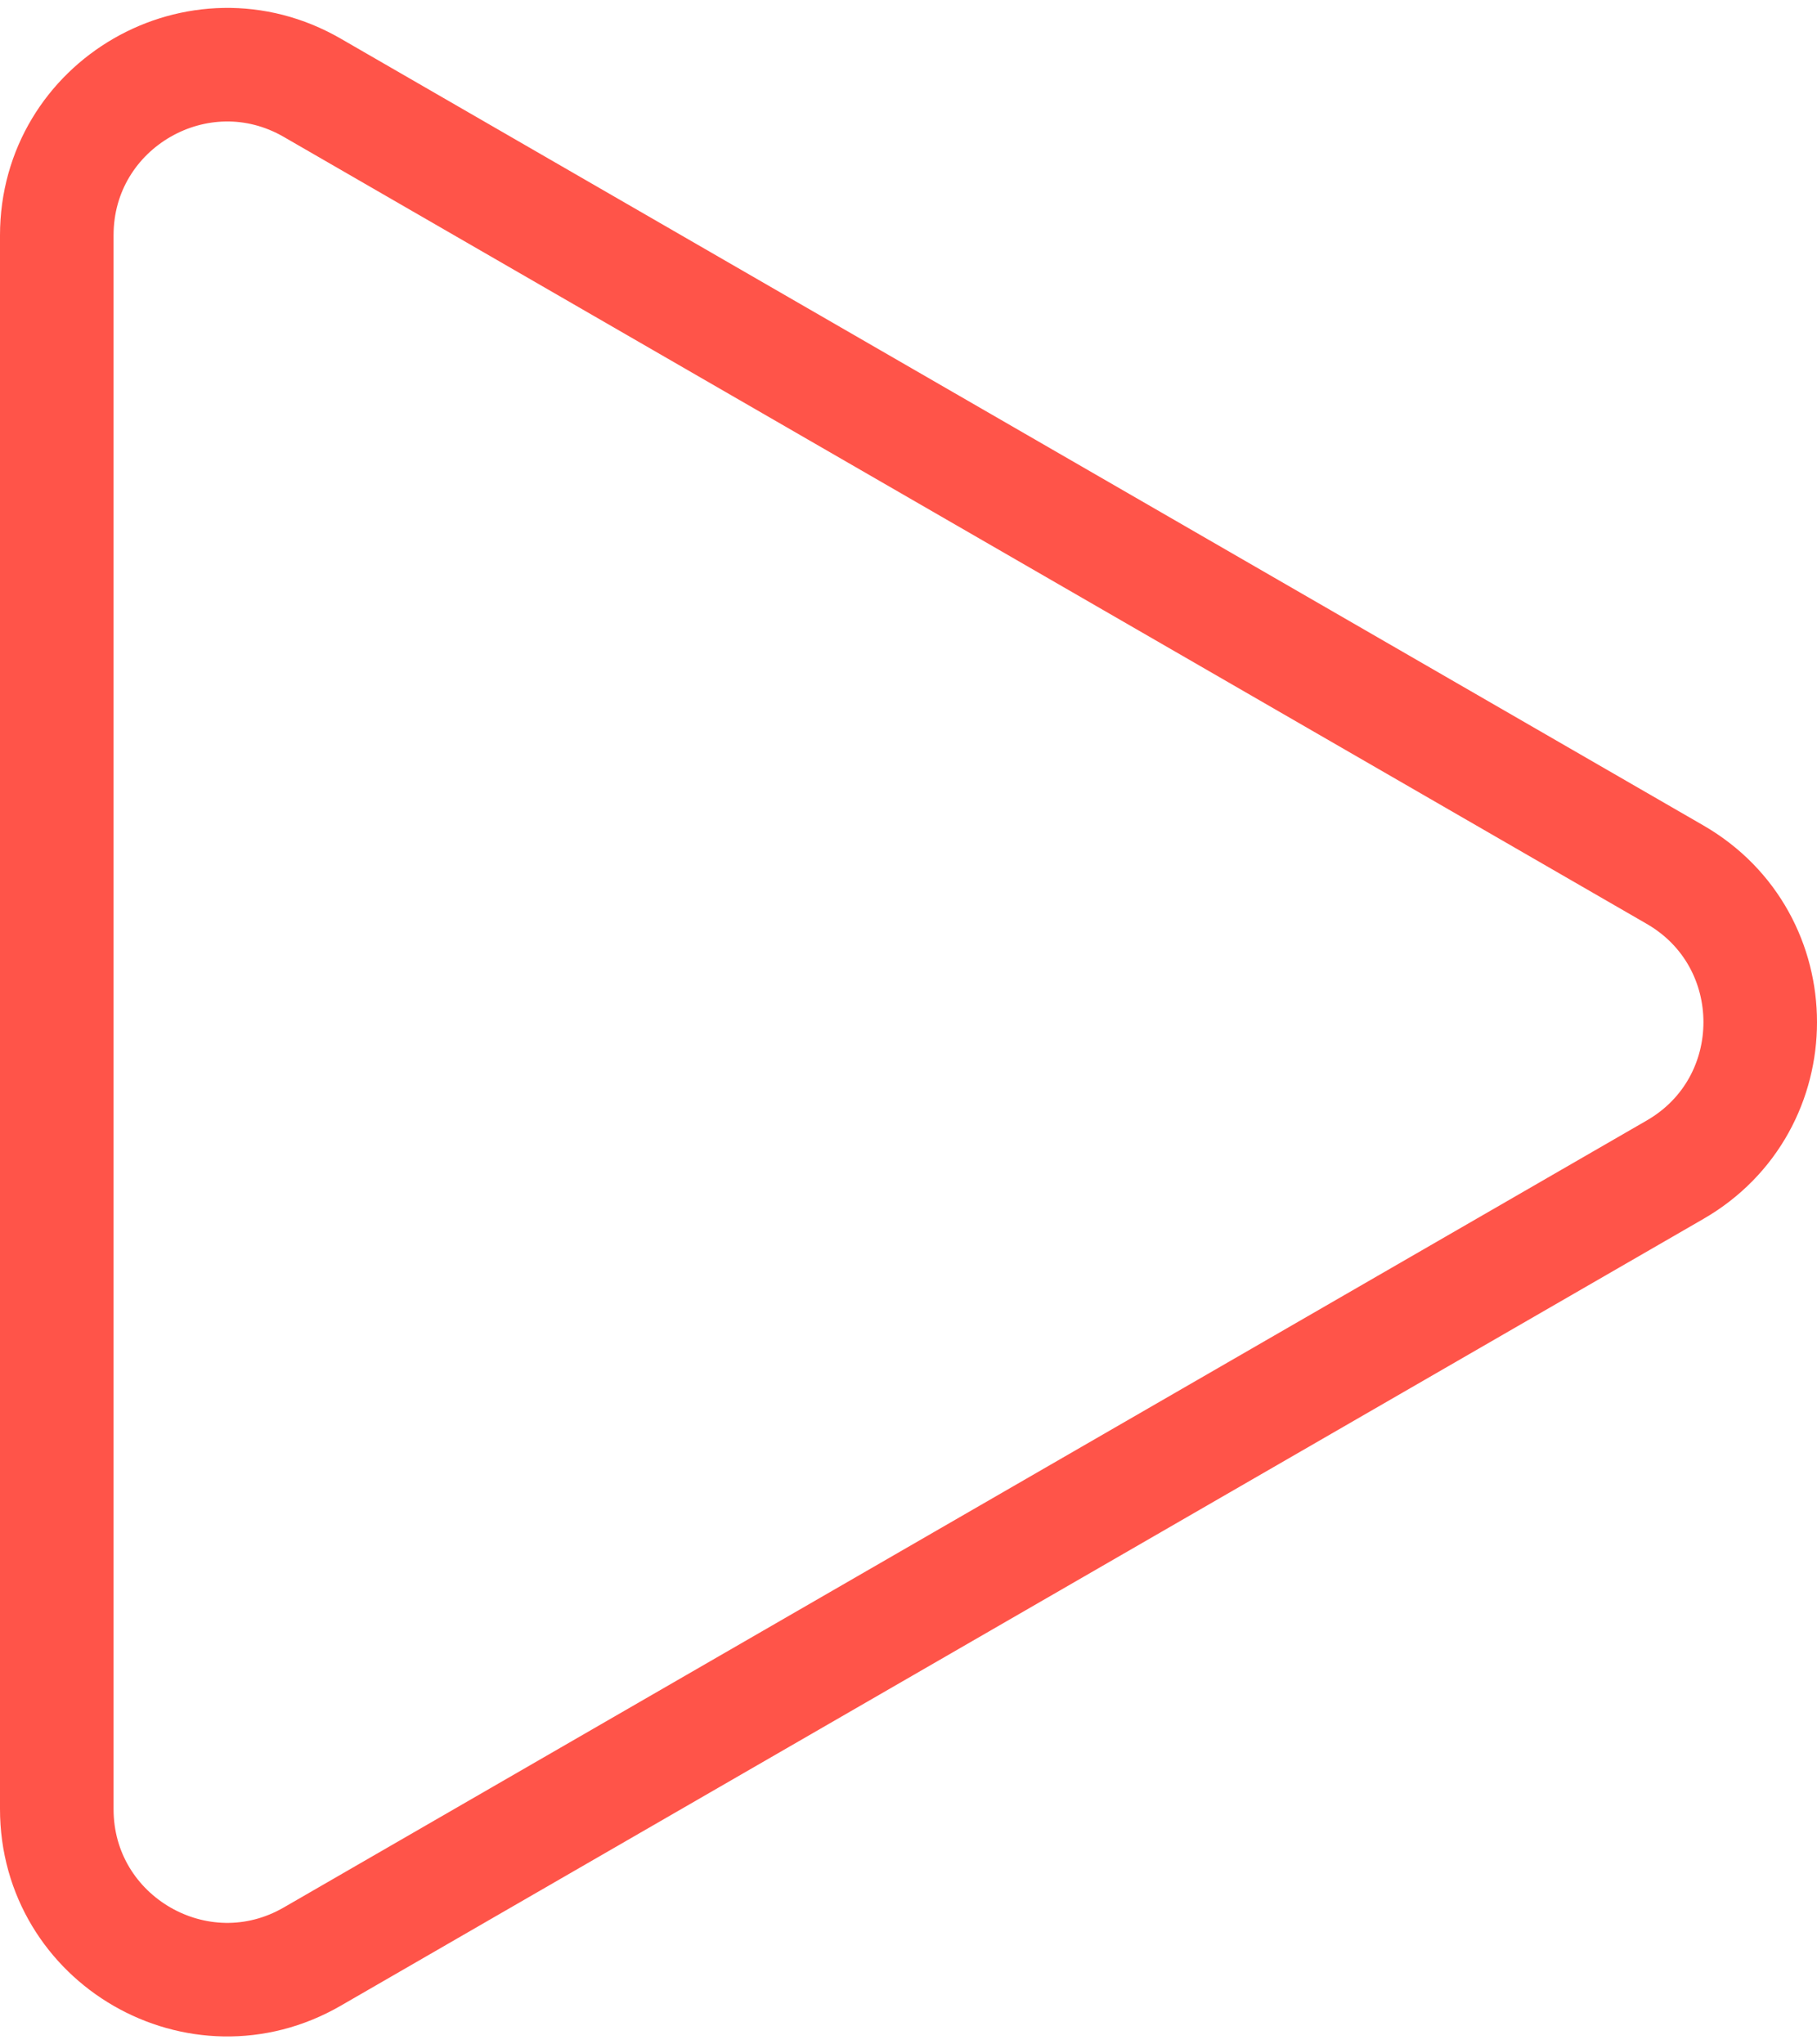
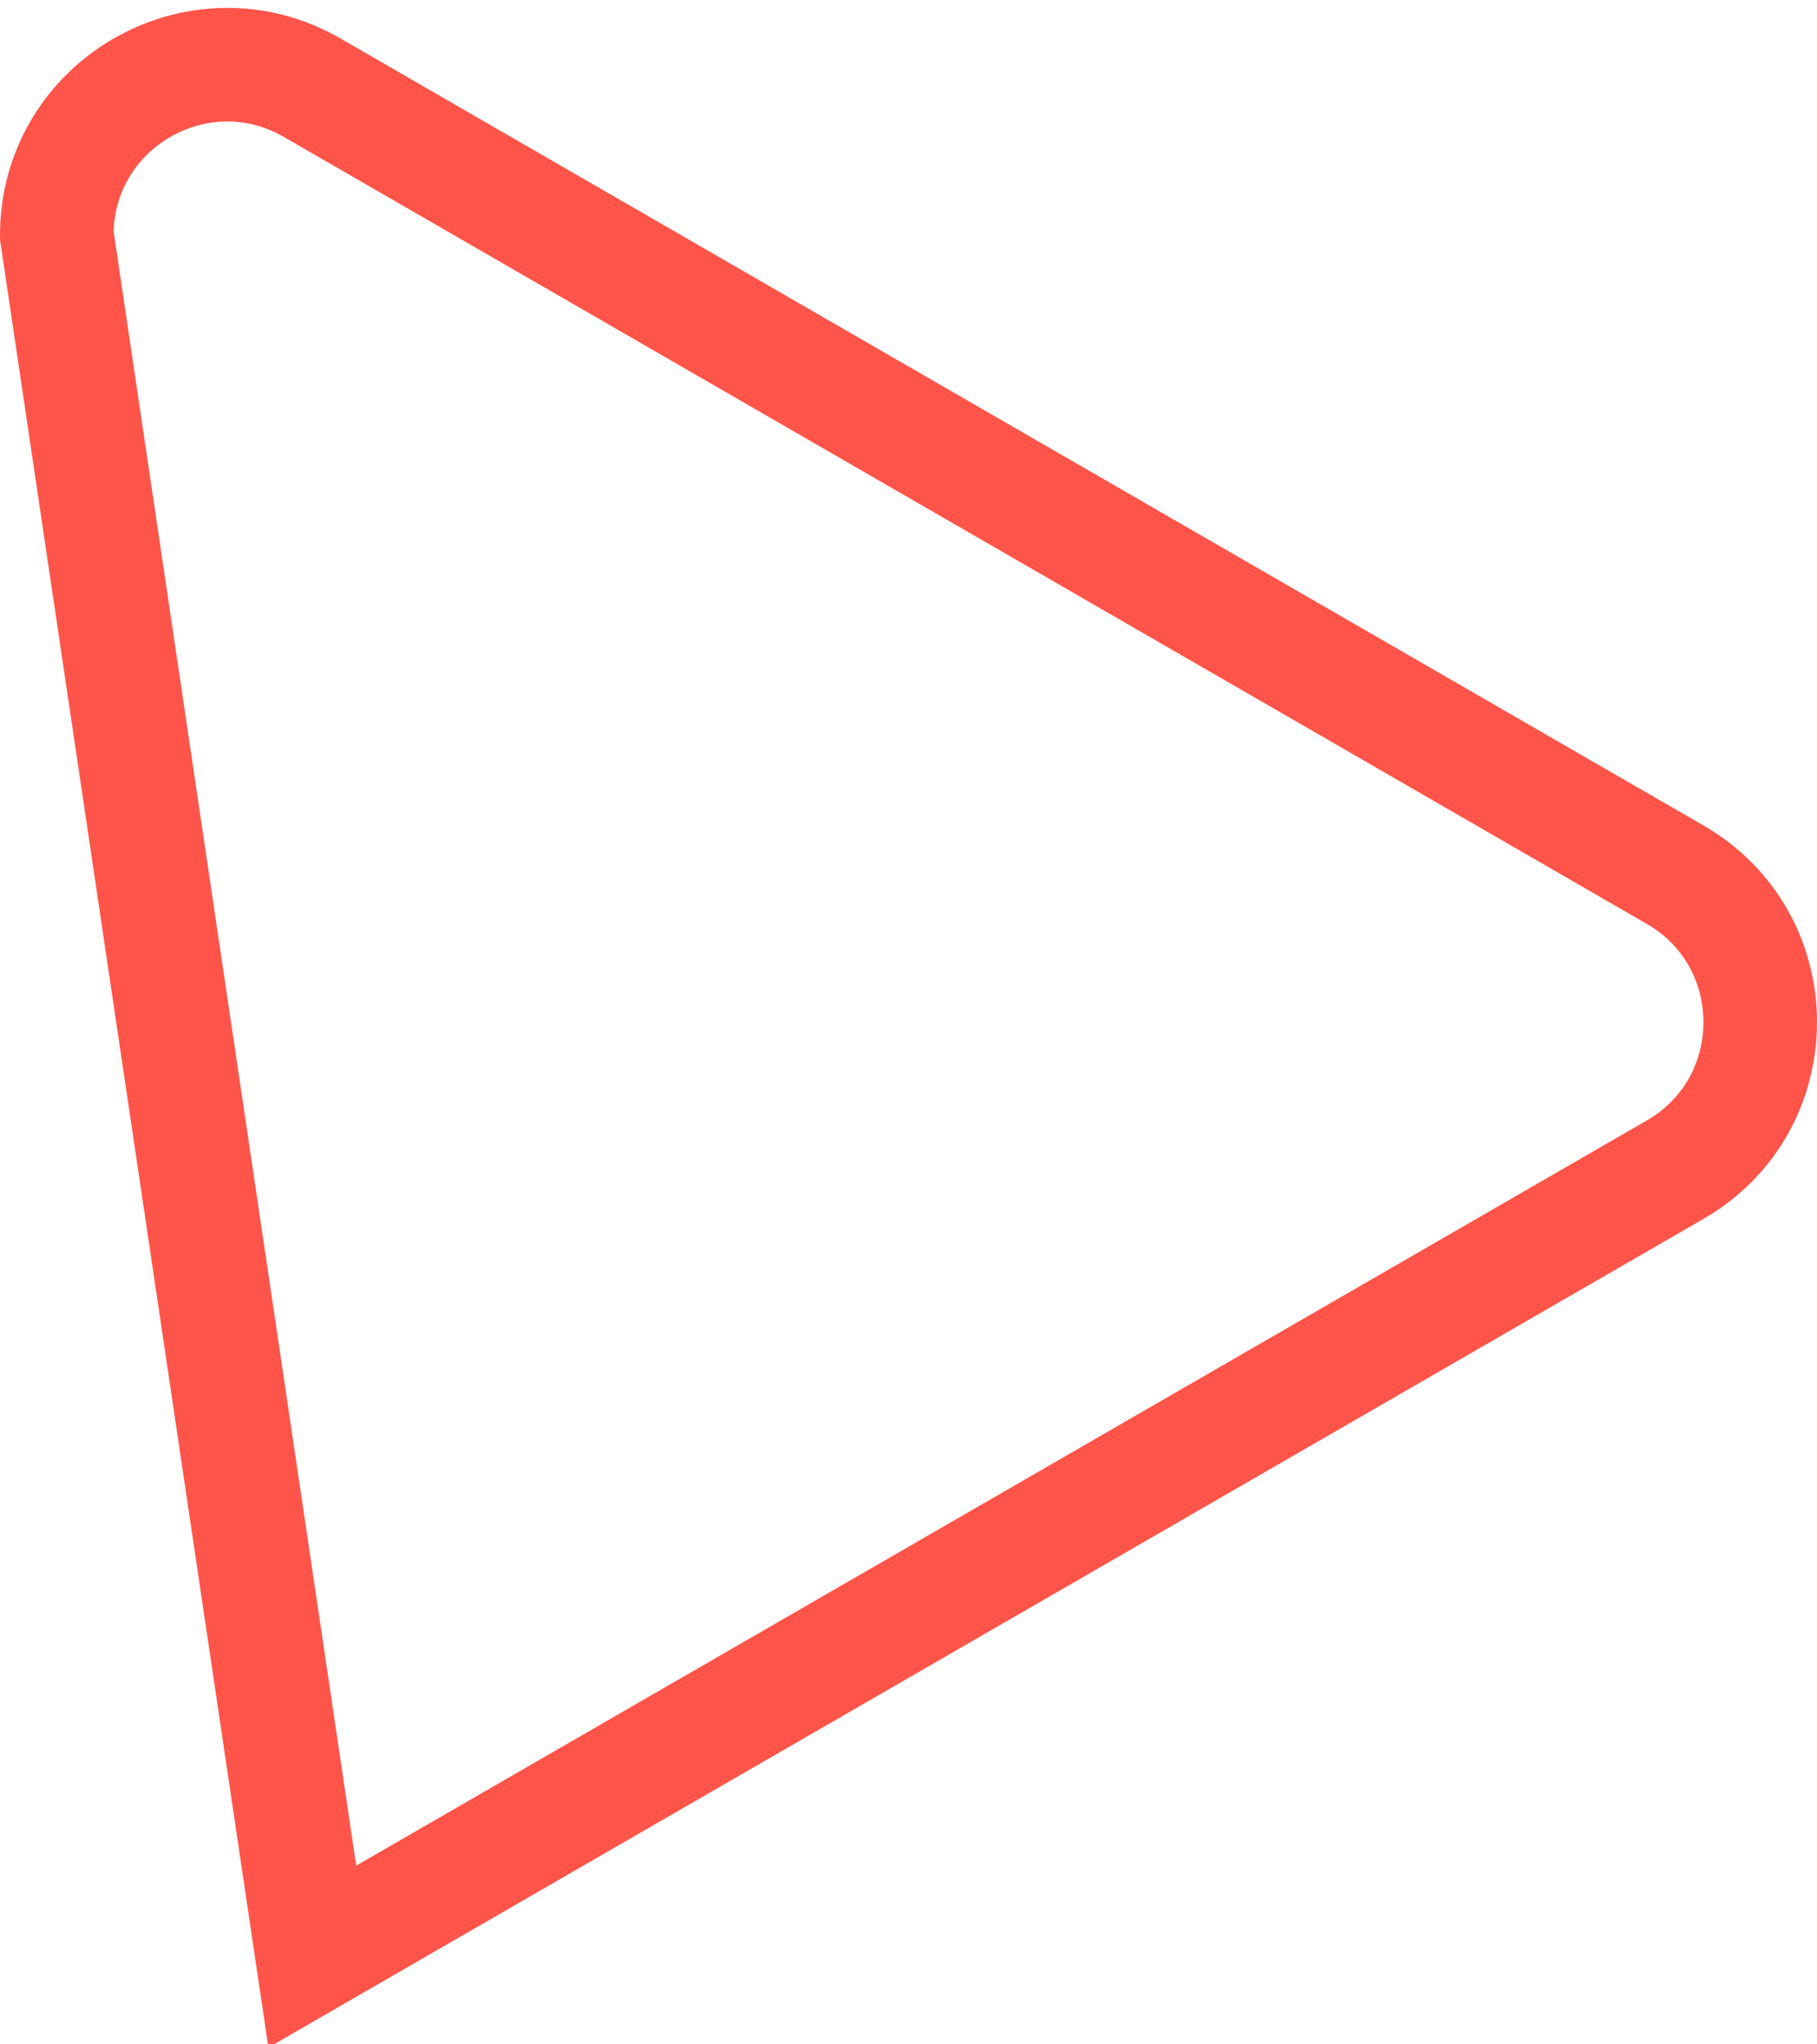
<svg xmlns="http://www.w3.org/2000/svg" width="16" height="18" viewBox="0 0 16 18" fill="none">
-   <path d="M14.75 10.299L2.75 17.227C1.75 17.805 0.5 17.083 0.5 15.928L0.5 2.072C0.5 0.917 1.75 0.195 2.75 0.773L14.75 7.701C15.75 8.278 15.75 9.722 14.75 10.299Z" stroke="#FF5449" />
+   <path d="M14.75 10.299L2.75 17.227L0.5 2.072C0.5 0.917 1.75 0.195 2.75 0.773L14.75 7.701C15.75 8.278 15.75 9.722 14.75 10.299Z" stroke="#FF5449" />
</svg>